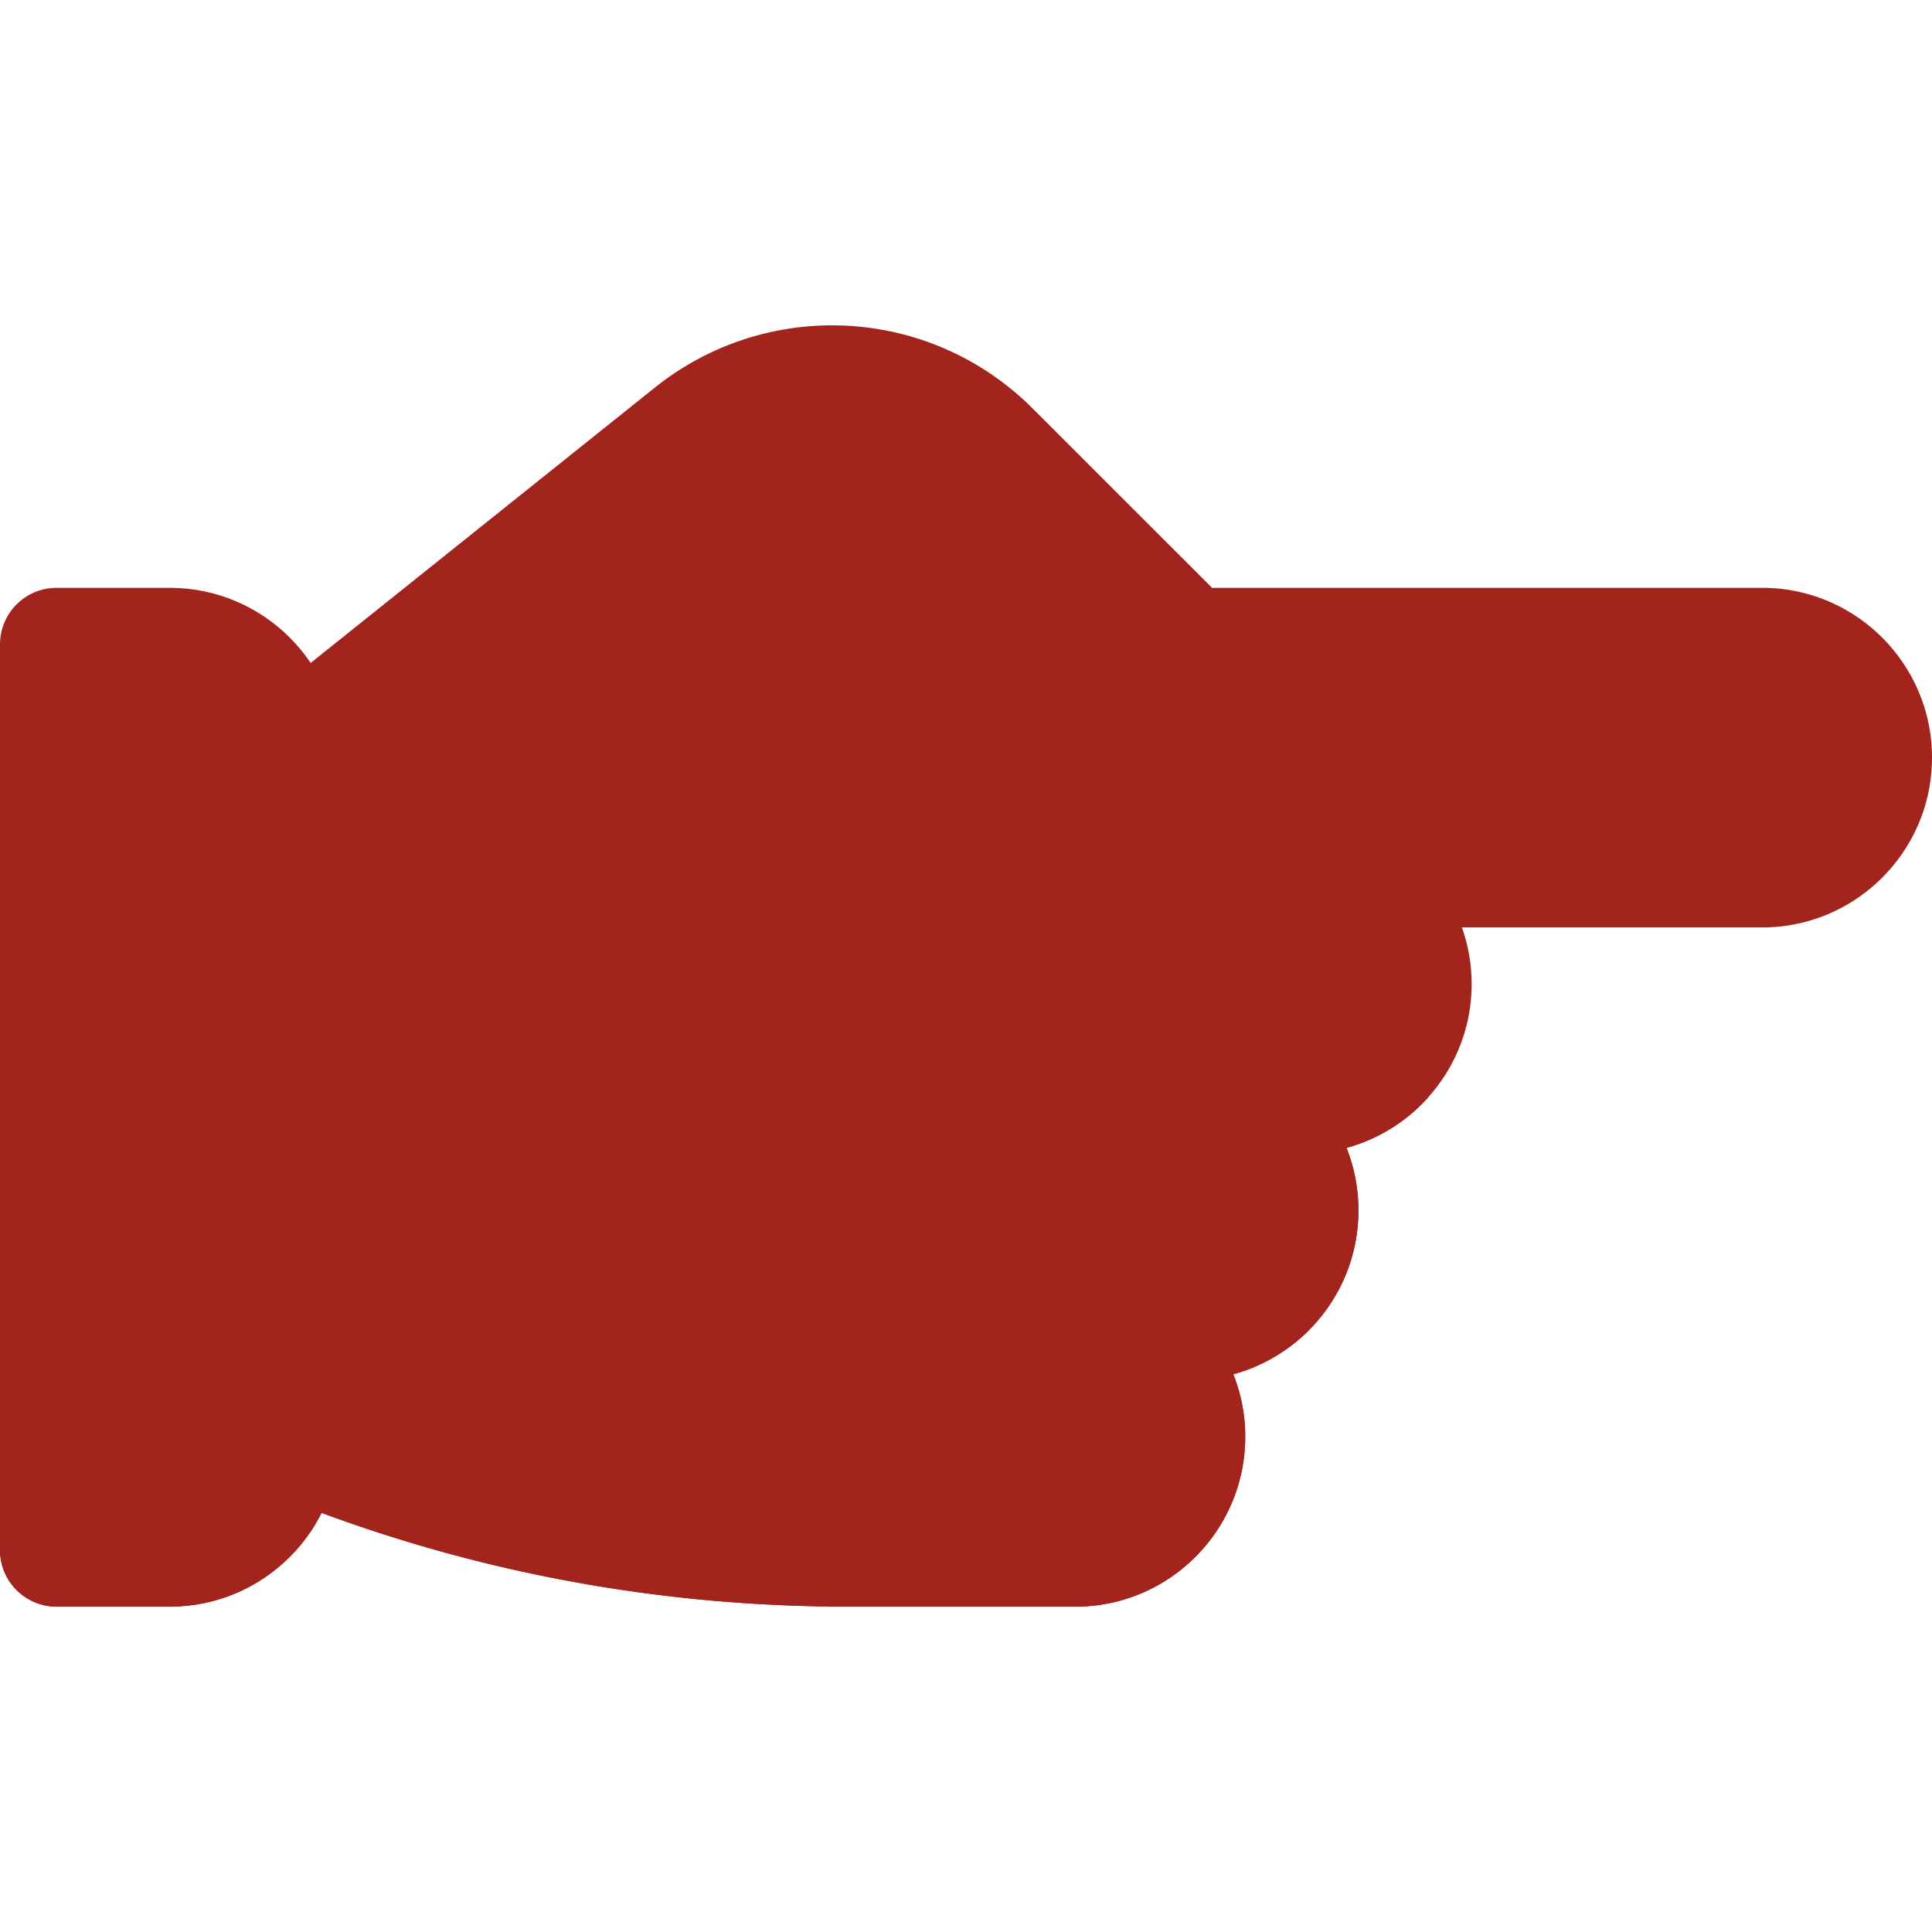
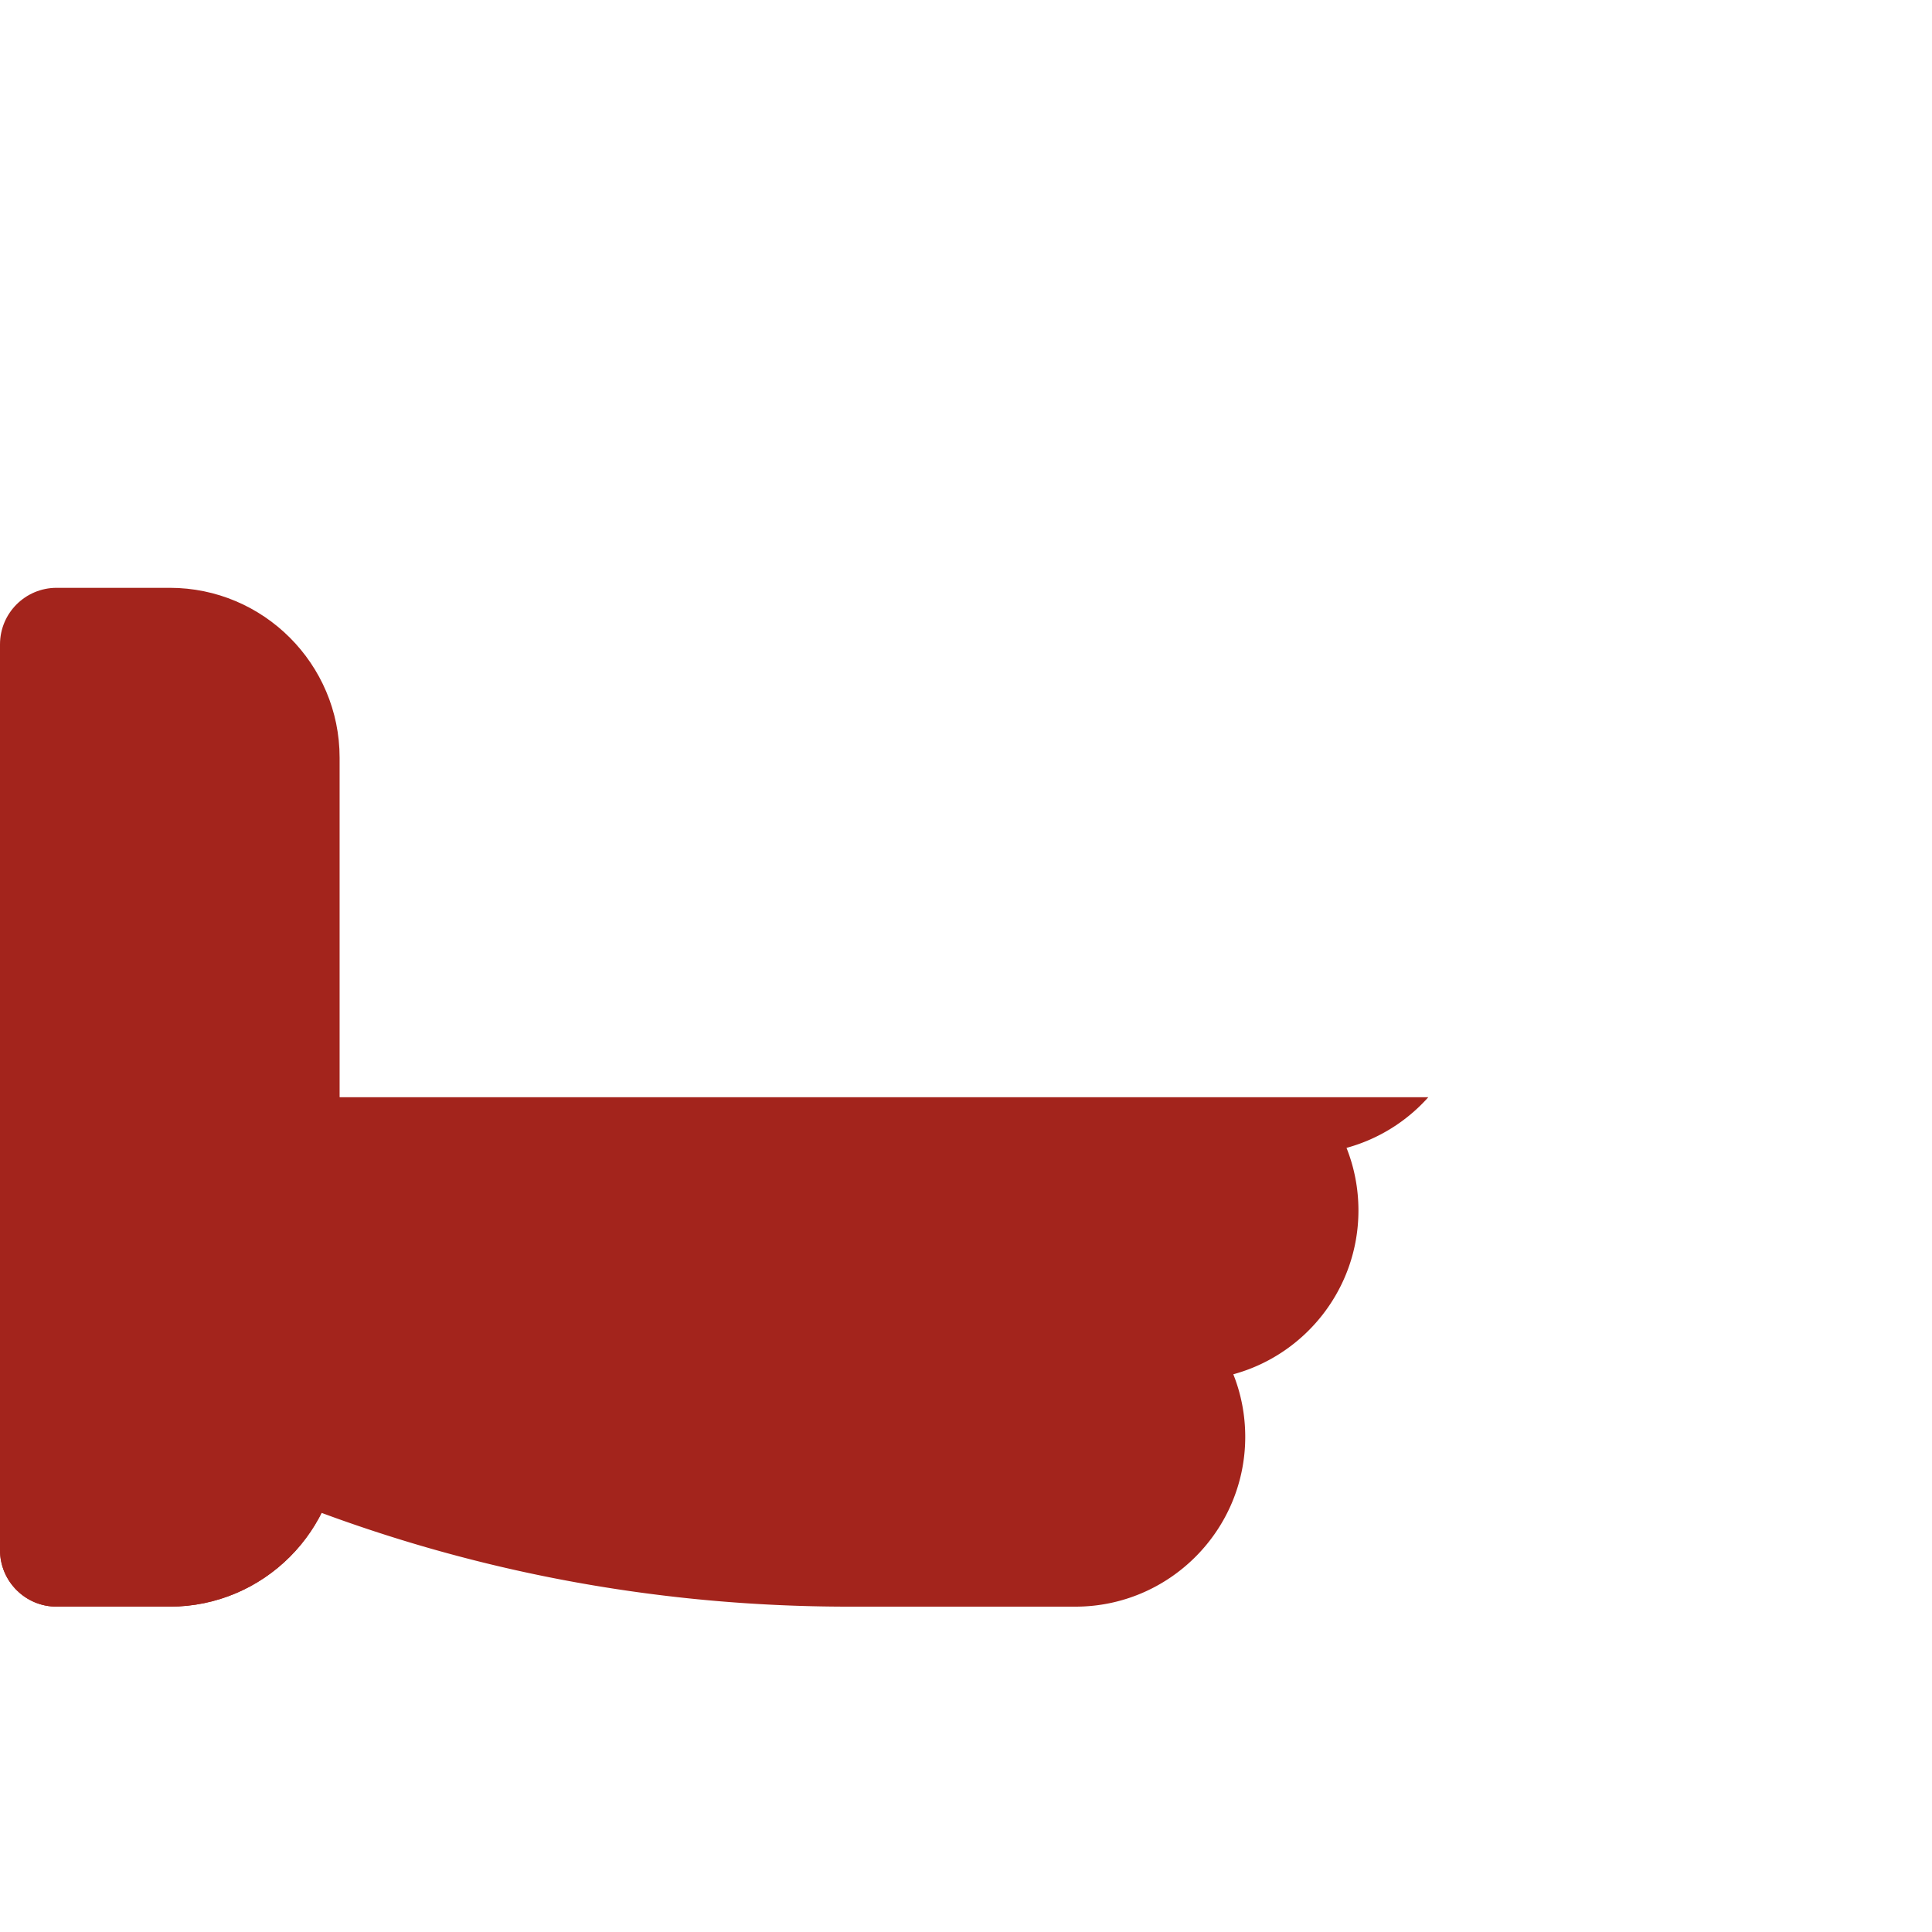
<svg xmlns="http://www.w3.org/2000/svg" version="1.1" width="14" height="14" x="0" y="0" viewBox="0 0 512 512" style="enable-background:new 0 0 512 512" xml:space="preserve" class="">
  <g>
-     <path d="M467 155.779H321.21l-47.52-47.5c-27.13-27.15-70.14-29.49-100.08-5.62l-107.99 86.4a15.076 15.076 0 0 0-5.62 11.72v180c0 6.08 3.66 11.56 9.29 13.87l5.21 2.14c47.76 19.23 98.41 28.99 150.5 28.99h60c24.81 0 45-20.19 45-45 0-5.84-1.11-11.44-3.16-16.58 19.1-5.2 33.16-22.71 33.16-43.42 0-5.84-1.11-11.44-3.16-16.58a44.885 44.885 0 0 0 21.67-13.42c7.15-7.97 11.49-18.49 11.49-30 0-5.26-.91-10.31-2.58-15H467c24.81 0 45-20.19 45-45s-20.19-45-45-45z" style="" fill="#a3241c" data-original="#fec478" opacity="1" class="" />
    <path d="M356.84 304.199c2.05 5.14 3.16 10.74 3.16 16.58 0 20.71-14.06 38.22-33.16 43.42 2.05 5.14 3.16 10.74 3.16 16.58 0 24.81-20.19 45-45 45h-60c-52.09 0-102.74-9.76-150.5-28.99l-5.21-2.14a14.98 14.98 0 0 1-9.29-13.87v-90h318.51a44.878 44.878 0 0 1-21.67 13.42z" style="" fill="#a3241c" data-original="#feb756" class="" opacity="1" />
    <path d="M45 425.779H15c-8.291 0-15-6.709-15-15v-240c0-8.291 6.709-15 15-15h30c24.814 0 45 20.186 45 45v180c0 24.815-20.186 45-45 45z" style="" fill="#a3241c" data-original="#fd003a" class="" opacity="1" />
    <path d="M0 290.779v120c0 8.291 6.709 15 15 15h30c24.814 0 45-20.186 45-45v-90H0z" style="" fill="#a3241c" data-original="#e50027" class="" opacity="1" />
  </g>
</svg>